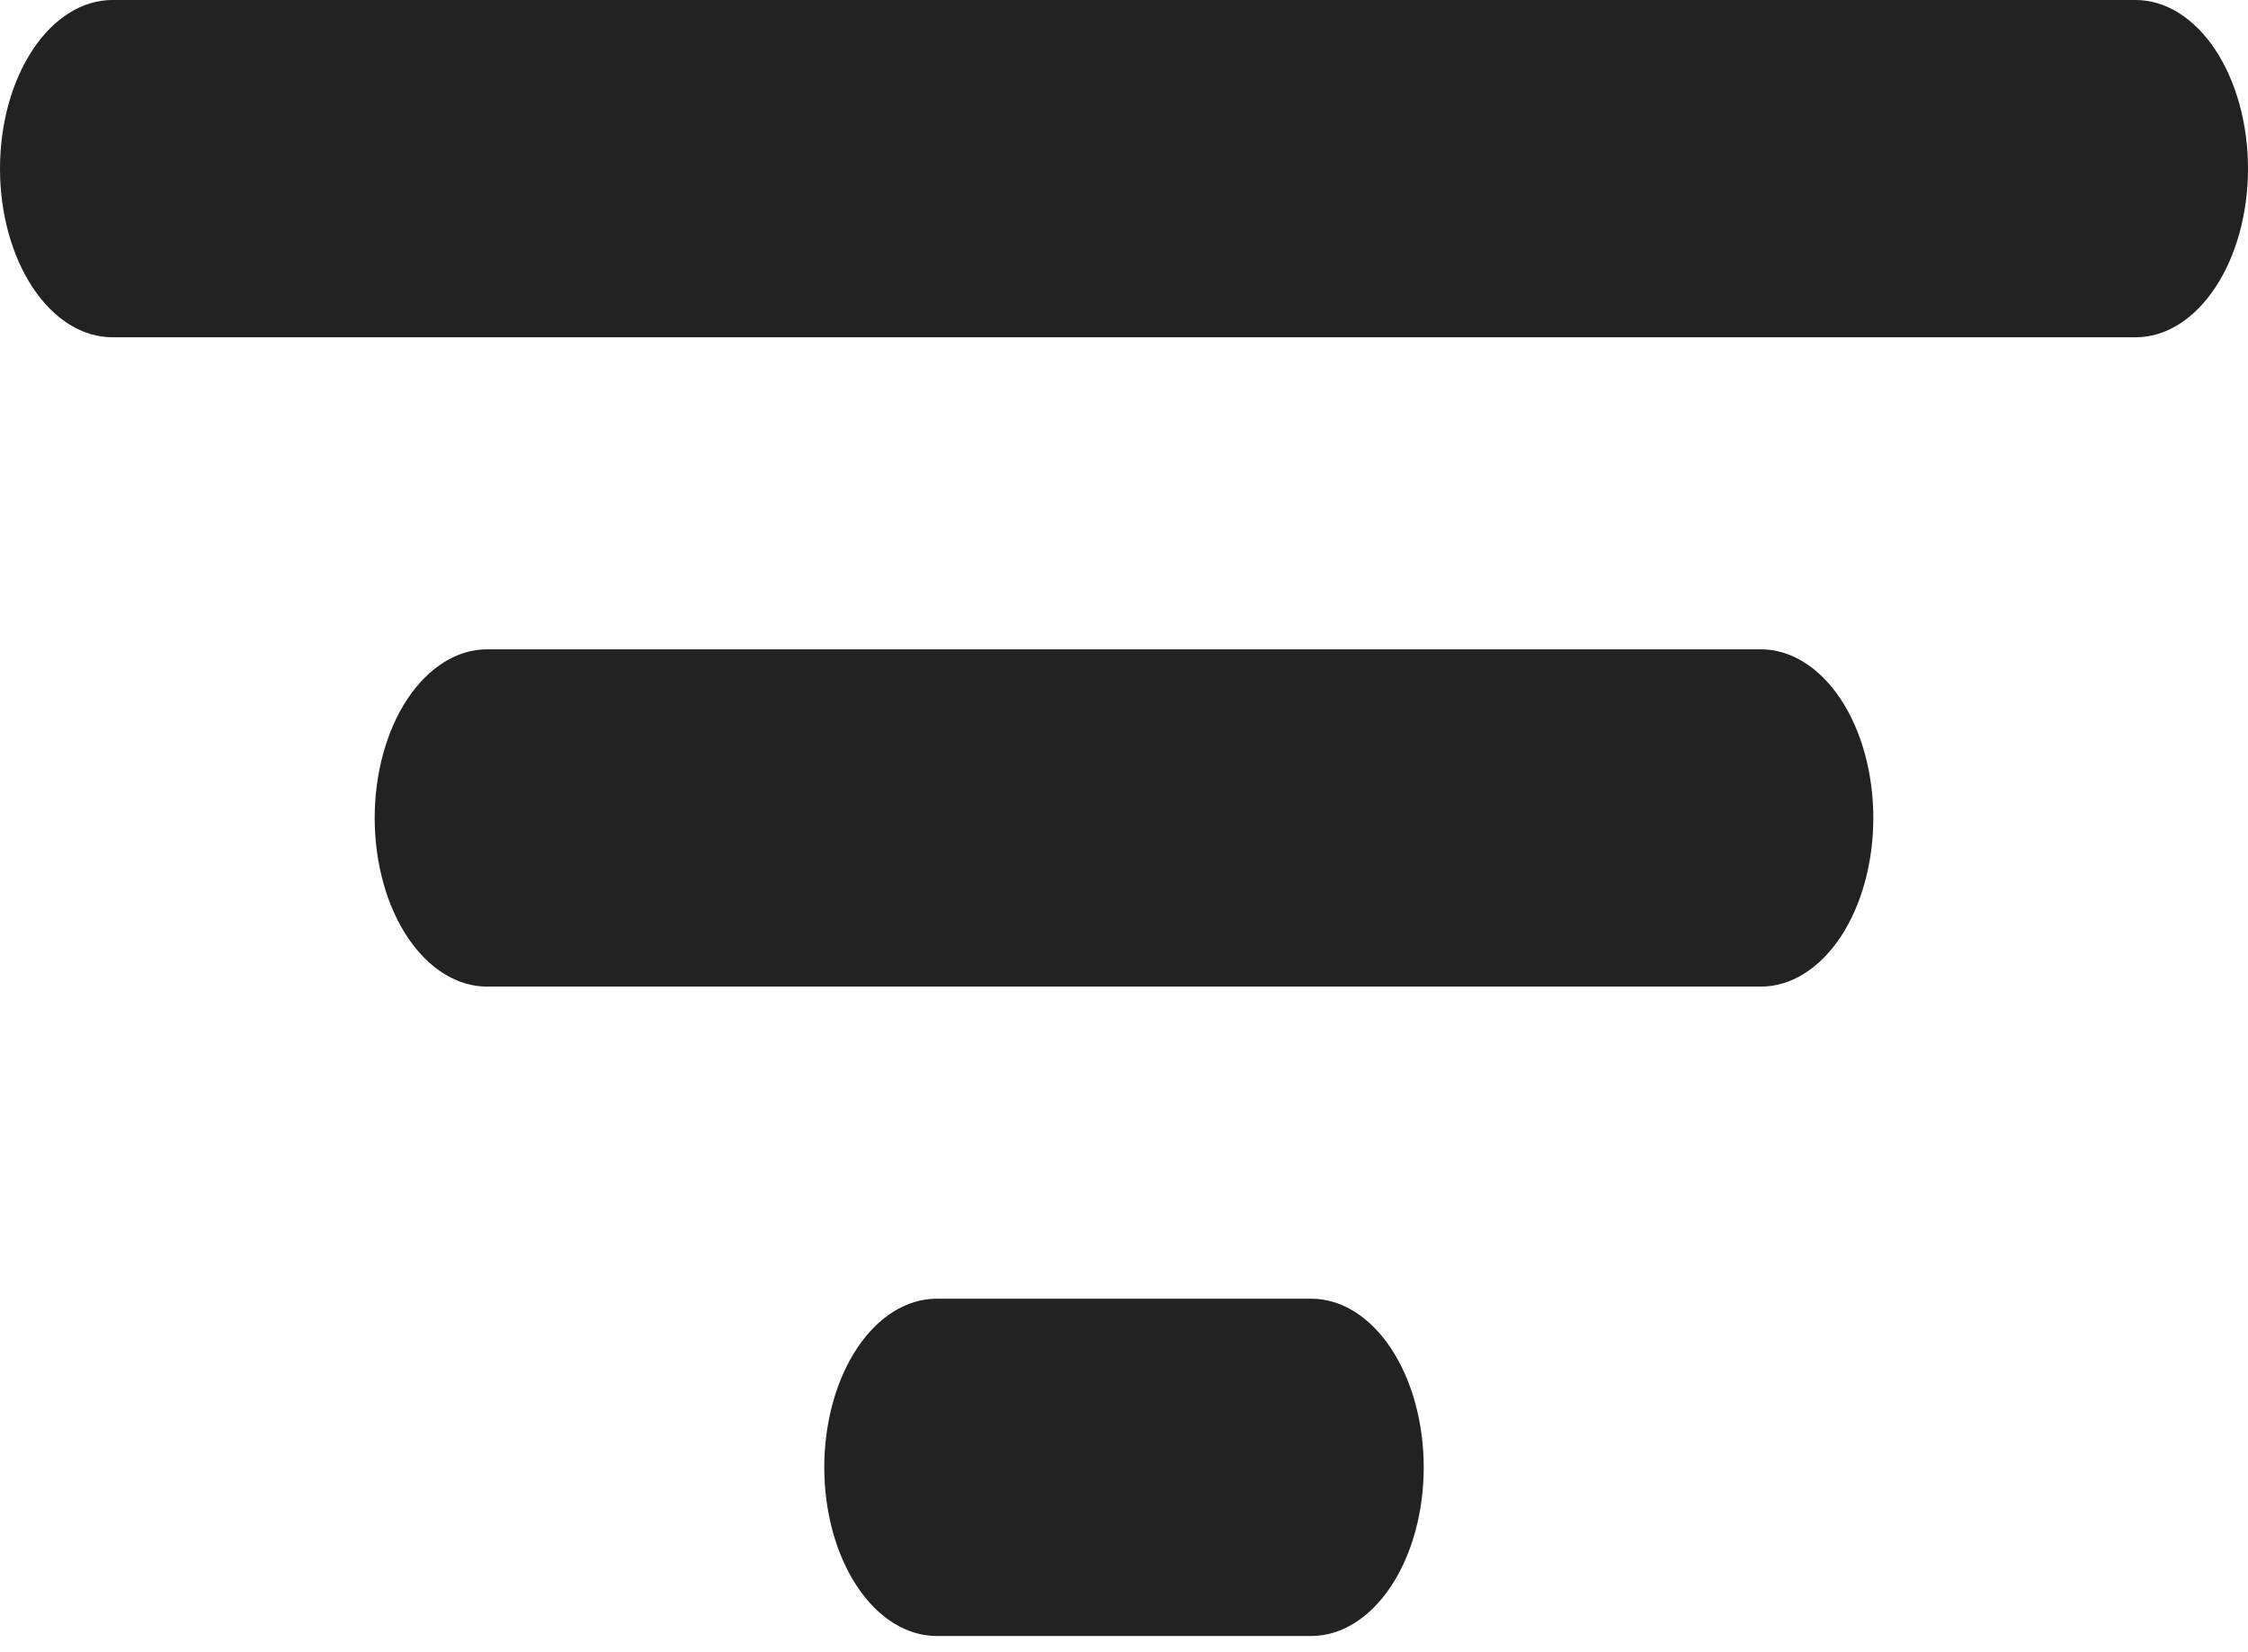
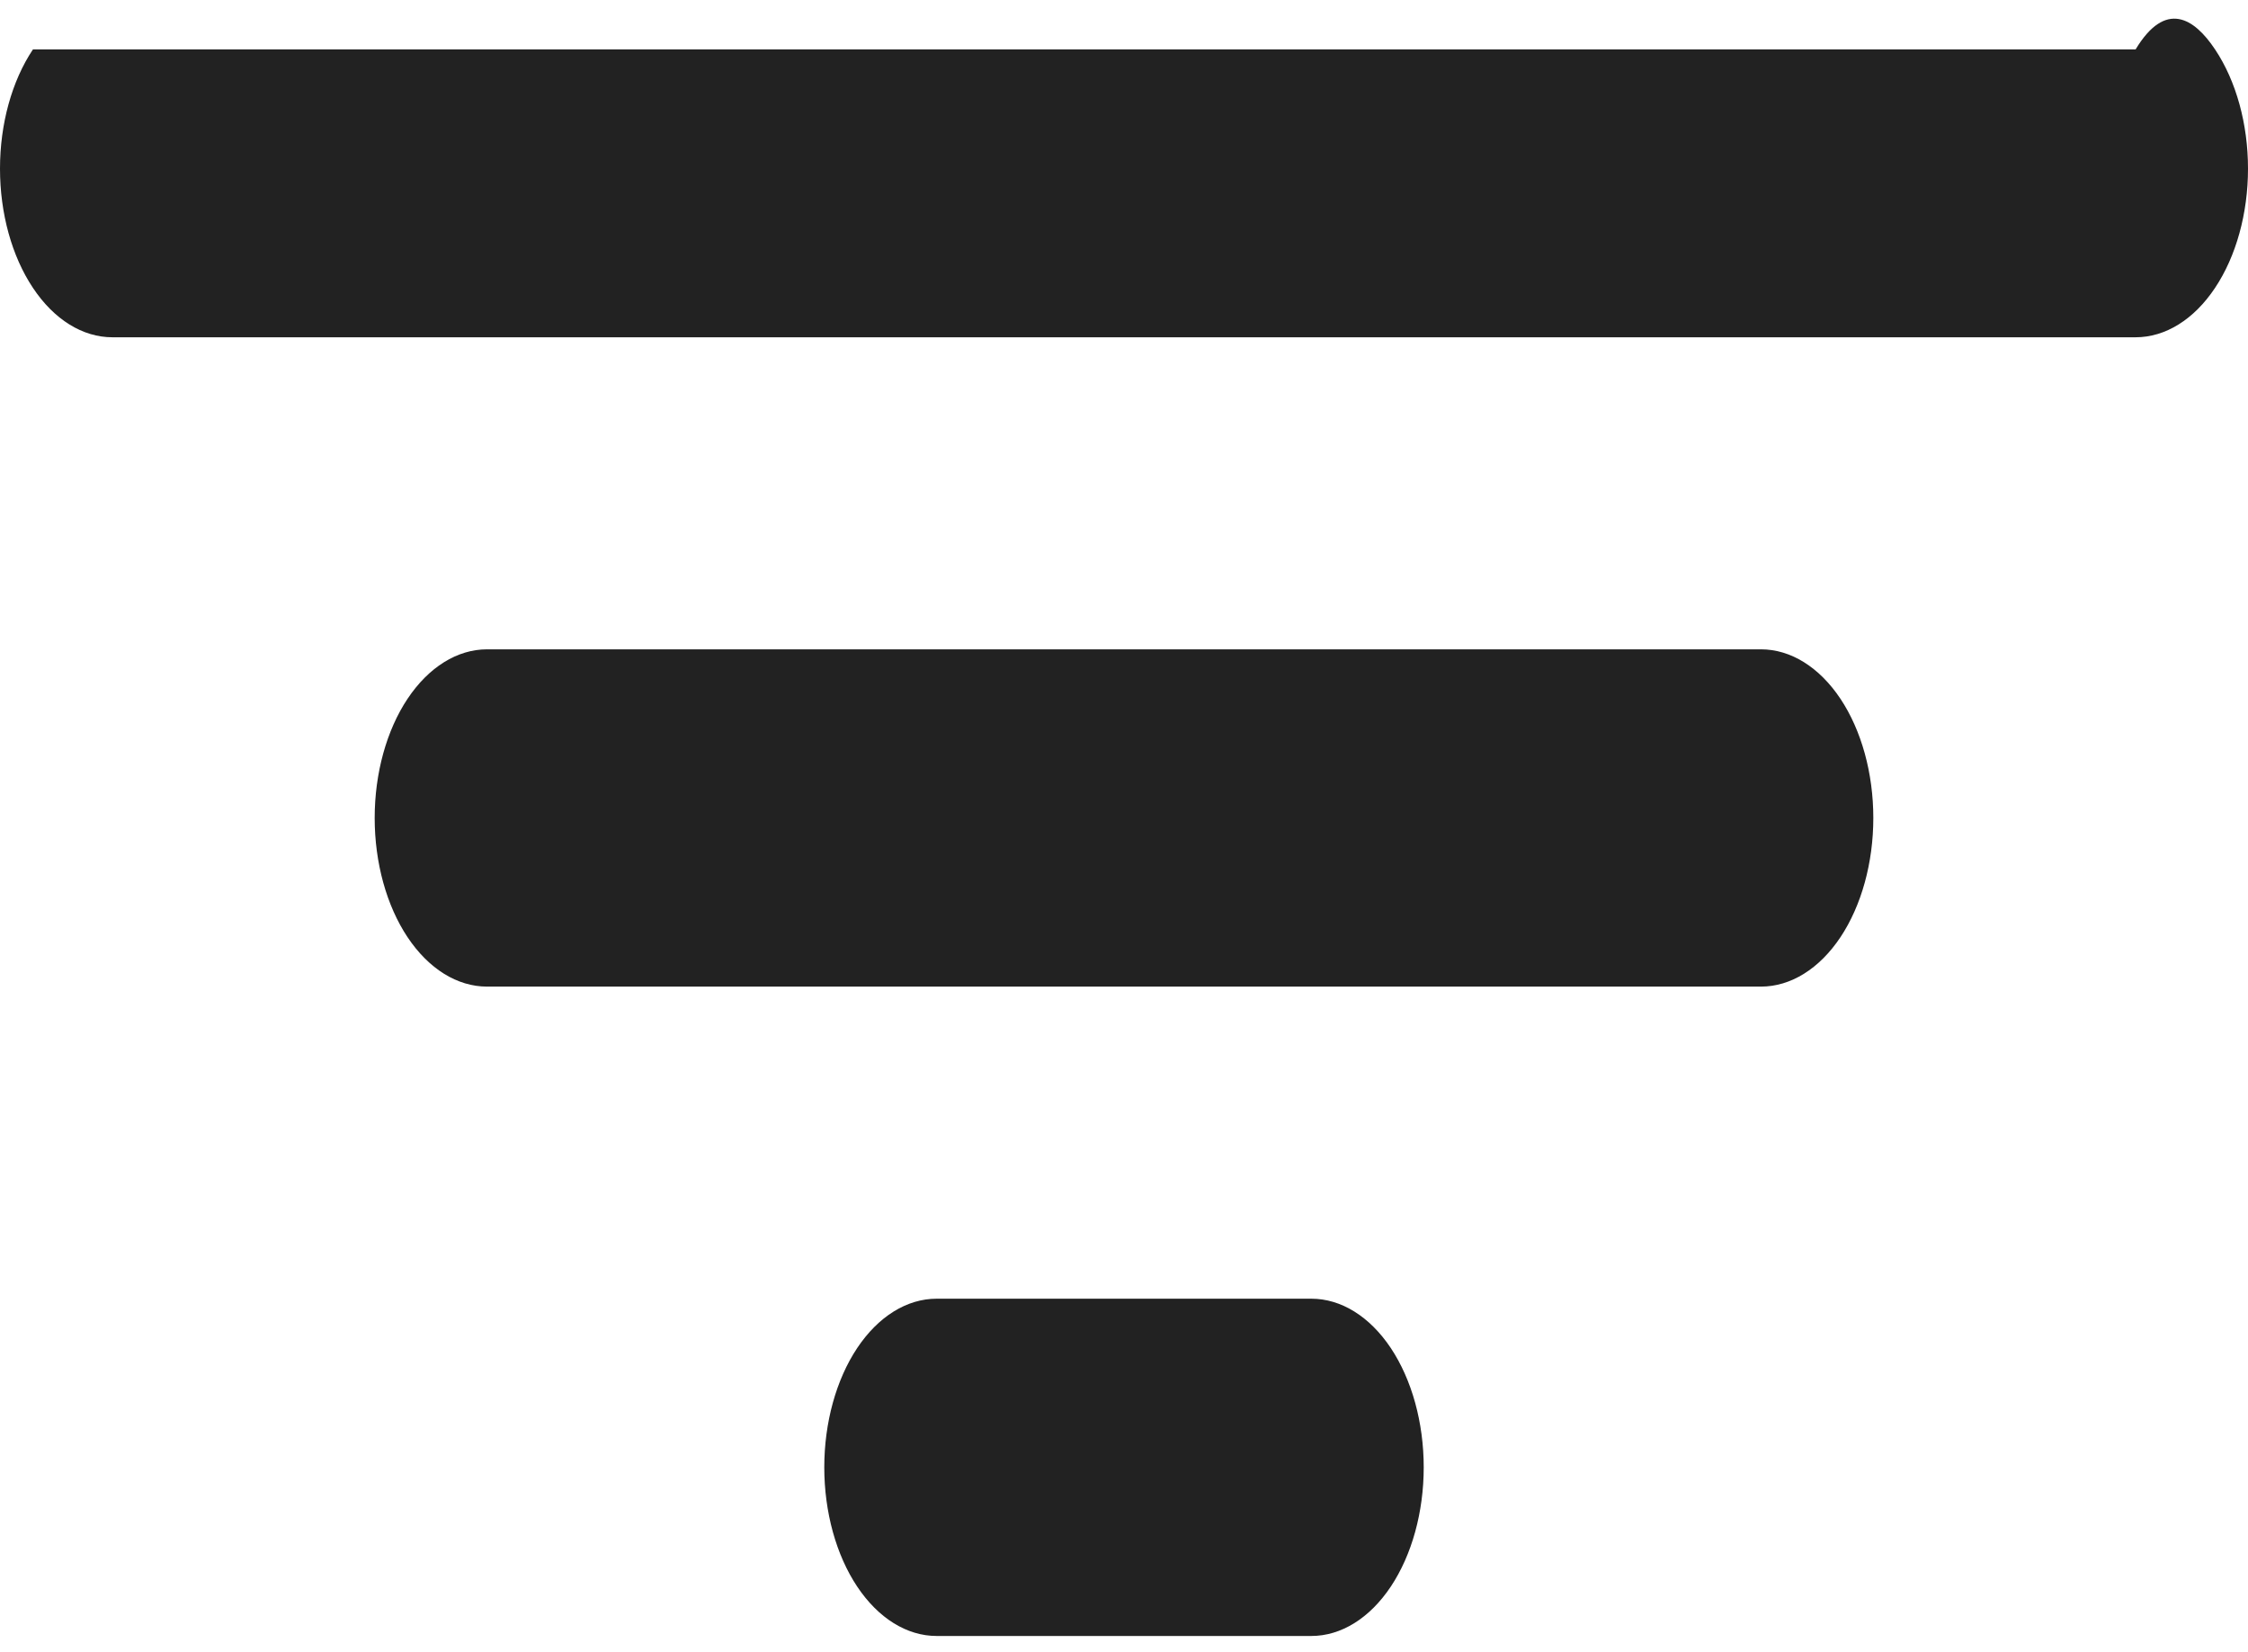
<svg xmlns="http://www.w3.org/2000/svg" width="49" height="36" viewBox="0 0 49 36" fill="none">
-   <path d="M46.55 7.351H2.45C1.8 7.351 1.177 6.964 0.718 6.274C0.258 5.585 0 4.65 0 3.676C0 2.701 0.258 1.766 0.718 1.077C1.177 0.387 1.8 0 2.45 0H46.55C47.2 0 47.823 0.387 48.282 1.077C48.742 1.766 49 2.701 49 3.676C49 4.65 48.742 5.585 48.282 6.274C47.823 6.964 47.2 7.351 46.55 7.351ZM38.383 21.503H10.617C9.967 21.503 9.344 21.116 8.884 20.427C8.425 19.738 8.167 18.803 8.167 17.828C8.167 16.853 8.425 15.918 8.884 15.229C9.344 14.54 9.967 14.152 10.617 14.152H38.383C39.033 14.152 39.656 14.54 40.116 15.229C40.575 15.918 40.833 16.853 40.833 17.828C40.833 18.803 40.575 19.738 40.116 20.427C39.656 21.116 39.033 21.503 38.383 21.503ZM28.583 35.656H20.417C19.767 35.656 19.144 35.269 18.684 34.579C18.225 33.89 17.967 32.955 17.967 31.98C17.967 31.006 18.225 30.071 18.684 29.381C19.144 28.692 19.767 28.305 20.417 28.305H28.583C29.233 28.305 29.856 28.692 30.316 29.381C30.775 30.071 31.033 31.006 31.033 31.98C31.033 32.955 30.775 33.89 30.316 34.579C29.856 35.269 29.233 35.656 28.583 35.656Z" fill="#222222" />
+   <path d="M46.55 7.351H2.45C1.8 7.351 1.177 6.964 0.718 6.274C0.258 5.585 0 4.65 0 3.676C0 2.701 0.258 1.766 0.718 1.077H46.55C47.2 0 47.823 0.387 48.282 1.077C48.742 1.766 49 2.701 49 3.676C49 4.65 48.742 5.585 48.282 6.274C47.823 6.964 47.2 7.351 46.55 7.351ZM38.383 21.503H10.617C9.967 21.503 9.344 21.116 8.884 20.427C8.425 19.738 8.167 18.803 8.167 17.828C8.167 16.853 8.425 15.918 8.884 15.229C9.344 14.54 9.967 14.152 10.617 14.152H38.383C39.033 14.152 39.656 14.54 40.116 15.229C40.575 15.918 40.833 16.853 40.833 17.828C40.833 18.803 40.575 19.738 40.116 20.427C39.656 21.116 39.033 21.503 38.383 21.503ZM28.583 35.656H20.417C19.767 35.656 19.144 35.269 18.684 34.579C18.225 33.89 17.967 32.955 17.967 31.98C17.967 31.006 18.225 30.071 18.684 29.381C19.144 28.692 19.767 28.305 20.417 28.305H28.583C29.233 28.305 29.856 28.692 30.316 29.381C30.775 30.071 31.033 31.006 31.033 31.98C31.033 32.955 30.775 33.89 30.316 34.579C29.856 35.269 29.233 35.656 28.583 35.656Z" fill="#222222" />
</svg>